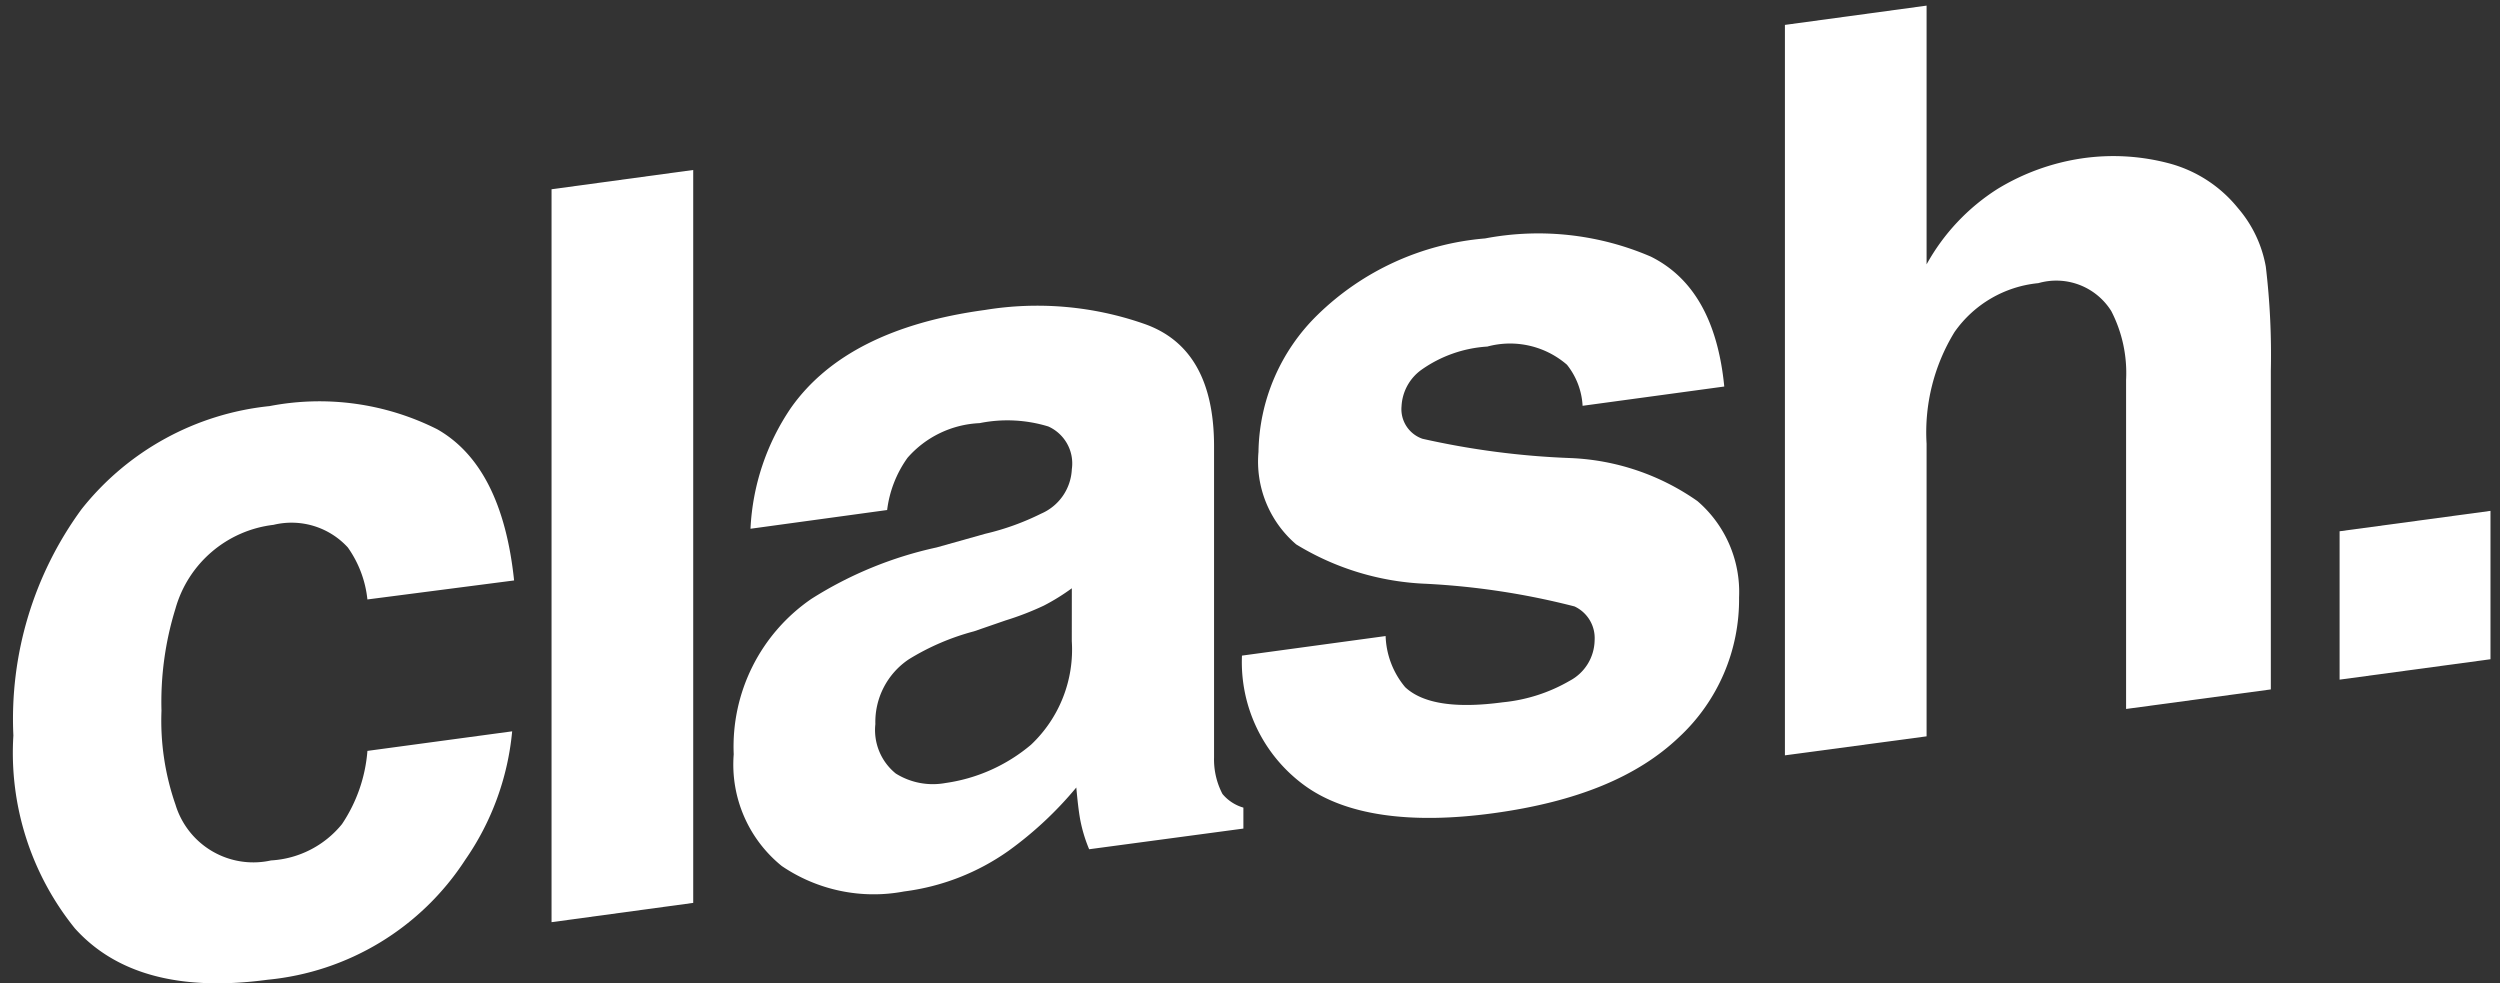
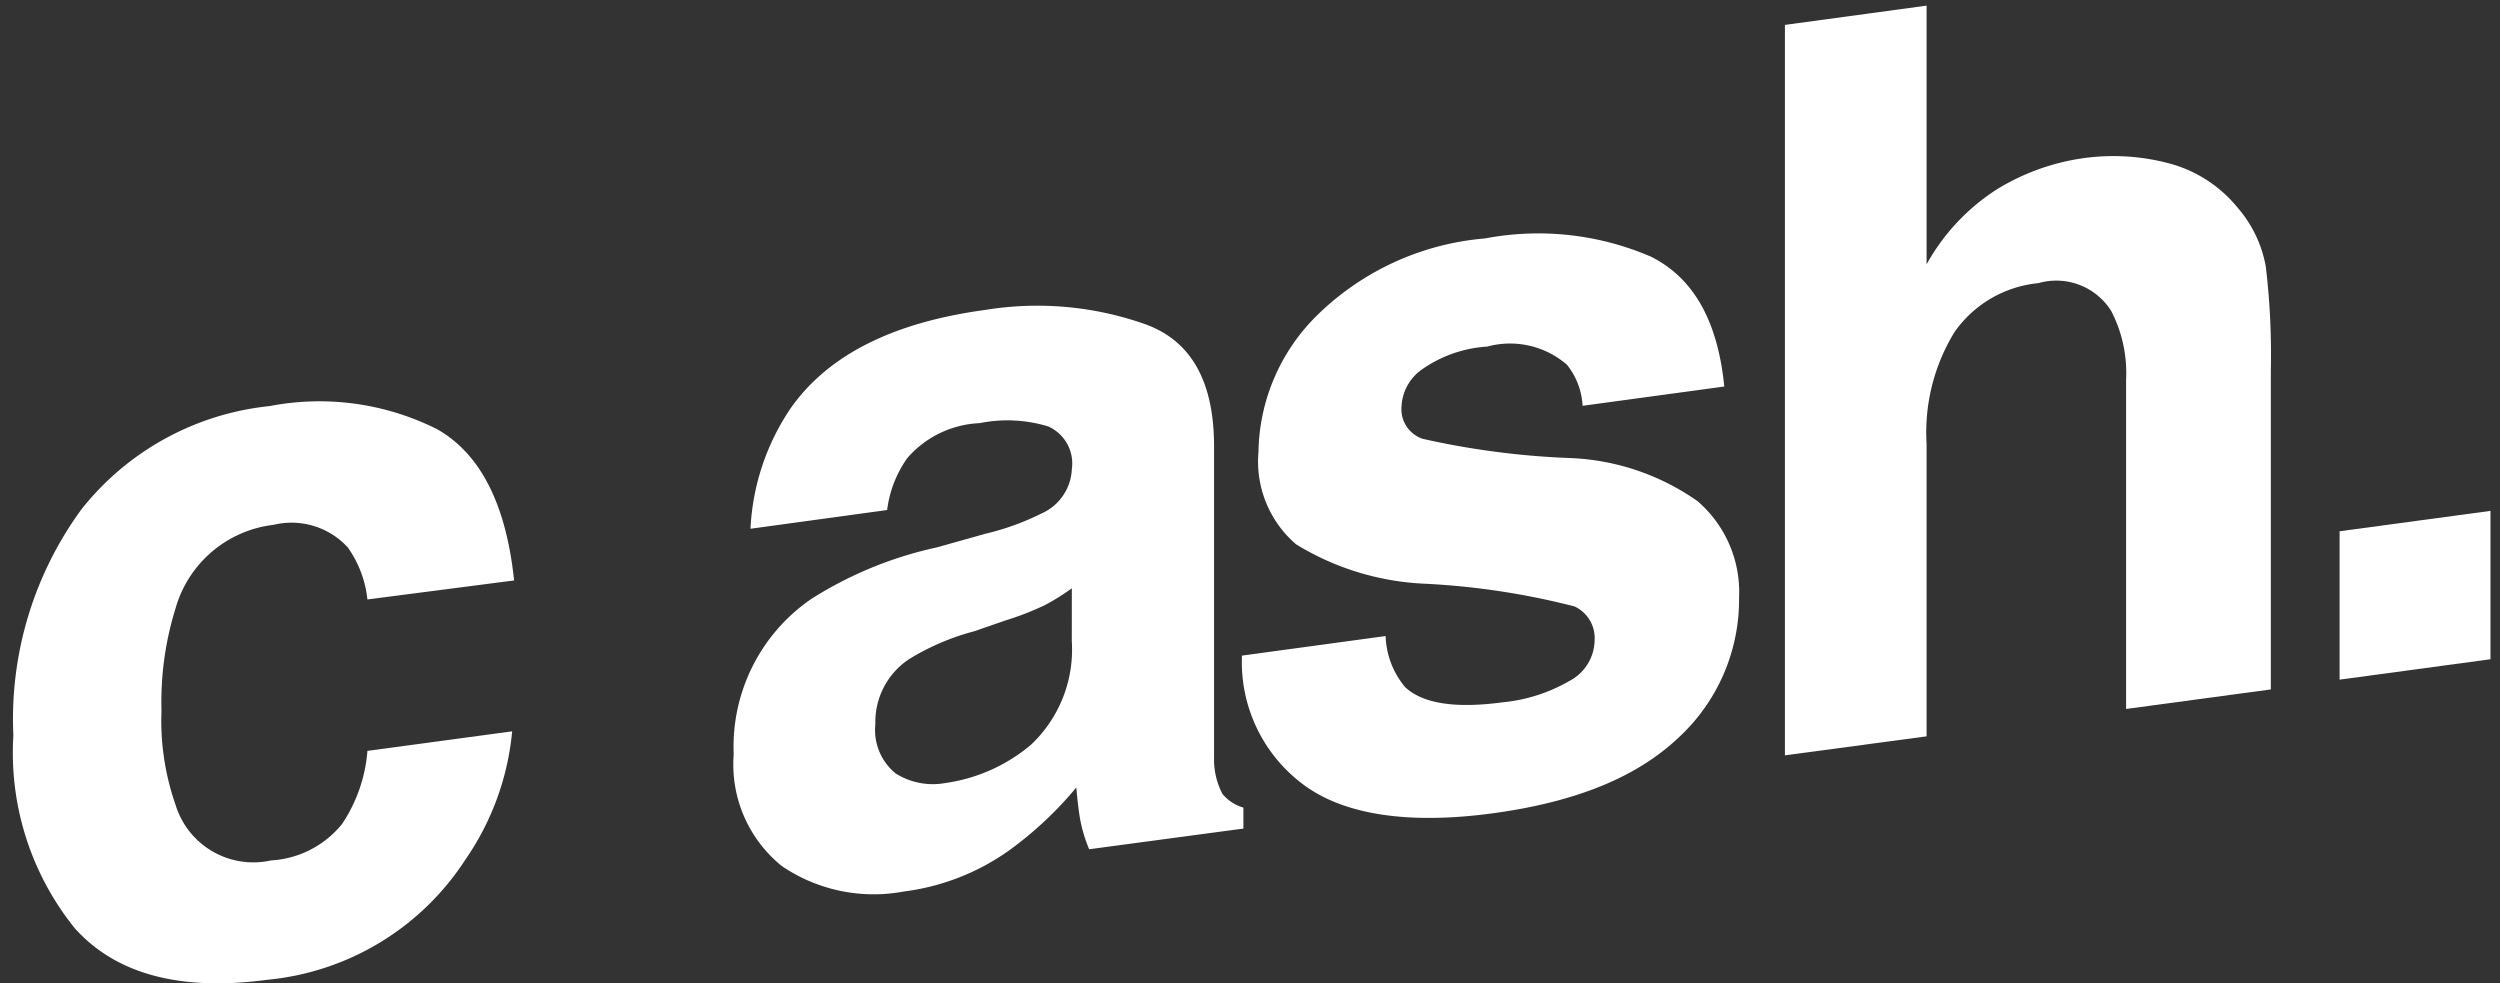
<svg xmlns="http://www.w3.org/2000/svg" width="424.746" height="167.064" viewBox="0 0 424.746 167.064">
  <rect x="0" y="0" width="424.746" height="167.064" fill="#333333" stroke="none" />
  <defs>
    <style>.a,.c{fill:#fff;}.a{opacity:0.29;}.b{clip-path:url(#a);}</style>
    <clipPath id="a">
      <path class="a" d="M0,1.256l424.746-3.6V164.718H0Z" transform="translate(10.833 220.389)" />
    </clipPath>
  </defs>
  <g class="b" transform="translate(-10.833 -218.043)">
    <g transform="translate(13.016 219.007)">
      <path class="c" d="M206.949,237.2a18.609,18.609,0,0,0-3.323-8.83A12.96,12.96,0,0,0,191,224.523a19.7,19.7,0,0,0-16.663,14.242,53.5,53.5,0,0,0-2.374,17.328,43.435,43.435,0,0,0,2.374,15.951,13.815,13.815,0,0,0,16.236,9.495,16.759,16.759,0,0,0,12.058-6.172,25.92,25.92,0,0,0,4.32-12.438l24.591-3.323a45.668,45.668,0,0,1-7.976,21.838A45.147,45.147,0,0,1,190,301.81q-22.217,2.991-32.757-8.735A47.473,47.473,0,0,1,146.8,260.318a60.339,60.339,0,0,1,11.583-38.453,46.856,46.856,0,0,1,31.95-17.517,44.527,44.527,0,0,1,28.484,3.94q11.014,6.266,13.055,25.683Z" transform="translate(-146.71 -136.318)" />
-       <path class="c" d="M226.226,304.246l-24.069,3.276V183l24.069-3.276Z" transform="translate(-110.633 -151.81)" />
      <path class="c" d="M263.662,232.445a43.486,43.486,0,0,0,9.495-3.418,8.64,8.64,0,0,0,5.222-7.548,6.884,6.884,0,0,0-3.988-7.263,23.738,23.738,0,0,0-11.678-.57,17.281,17.281,0,0,0-12.248,5.887A19.275,19.275,0,0,0,247,228.409l-23.215,3.181a39.832,39.832,0,0,1,6.884-20.556q9.494-13.435,32.946-16.615a55.02,55.02,0,0,1,26.965,2.326c7.88,2.706,11.963,9.542,11.963,20.841v52.838a12.678,12.678,0,0,0,1.424,6.219,7.218,7.218,0,0,0,3.56,2.326v3.56l-26.205,3.513a25.061,25.061,0,0,1-1.519-5.032c-.285-1.567-.475-3.418-.664-5.459A62.249,62.249,0,0,1,267.6,286.327a39.262,39.262,0,0,1-17.708,6.884,27.773,27.773,0,0,1-20.793-4.32,22.171,22.171,0,0,1-8.165-18.989,30.43,30.43,0,0,1,13.2-26.4,65.8,65.8,0,0,1,21.268-8.735Zm14.717,9.257a36.01,36.01,0,0,1-4.747,2.943,49.6,49.6,0,0,1-6.5,2.516l-5.364,1.852A41.159,41.159,0,0,0,250.7,253.76a12.818,12.818,0,0,0-5.7,11.014,9.494,9.494,0,0,0,3.465,8.4,11.869,11.869,0,0,0,8.45,1.614,28.769,28.769,0,0,0,14.527-6.5,22.217,22.217,0,0,0,6.931-17.613Z" transform="translate(-98.46 -142.72)" />
      <path class="c" d="M297.635,254.661a14.24,14.24,0,0,0,3.323,8.688c2.991,2.8,8.545,3.655,16.615,2.564a28.013,28.013,0,0,0,11.346-3.656,7.928,7.928,0,0,0,4.225-6.884,5.934,5.934,0,0,0-3.418-5.744,127.18,127.18,0,0,0-25.161-3.845,45.67,45.67,0,0,1-22.122-6.694,18.515,18.515,0,0,1-6.409-15.713,33.232,33.232,0,0,1,10.017-23.262,46.188,46.188,0,0,1,28.484-13.008,48.327,48.327,0,0,1,28.151,3.086c7.264,3.608,11.394,10.966,12.485,22.075L331.1,215.543a12.2,12.2,0,0,0-2.658-6.978,14.765,14.765,0,0,0-13.53-3.086,21.694,21.694,0,0,0-11.251,3.988,8.118,8.118,0,0,0-3.323,6.171,5.317,5.317,0,0,0,3.56,5.507,137.38,137.38,0,0,0,25.113,3.276,40.354,40.354,0,0,1,21.6,7.311,20.366,20.366,0,0,1,7.074,16.378,31.9,31.9,0,0,1-10.207,23.737c-7.026,6.693-17.28,10.966-31.522,12.913s-25.208.332-32.14-4.747a25.919,25.919,0,0,1-10.587-22.028Z" transform="translate(-64.403 -147.562)" />
      <path class="c" d="M394.667,189.683a22.457,22.457,0,0,1,11.393,7.5,20.8,20.8,0,0,1,4.748,9.97,126.7,126.7,0,0,1,.854,17.707v54.12L387.07,282.3V226.38a22.928,22.928,0,0,0-2.516-11.678,11.013,11.013,0,0,0-12.39-4.747,19.7,19.7,0,0,0-14.242,8.308,32.614,32.614,0,0,0-4.747,18.989v49.7l-24.069,3.228v-124.1l24.069-3.276v43.96a35.512,35.512,0,0,1,12.058-12.818,38.319,38.319,0,0,1,14.242-5.175A36.888,36.888,0,0,1,394.667,189.683Z" transform="translate(-28.034 -162.813)" />
      <path class="c" d="M386.2,218.277l25.636-3.466V240.02L386.2,243.486Z" transform="translate(9.11 -128.98)" />
    </g>
  </g>
</svg>